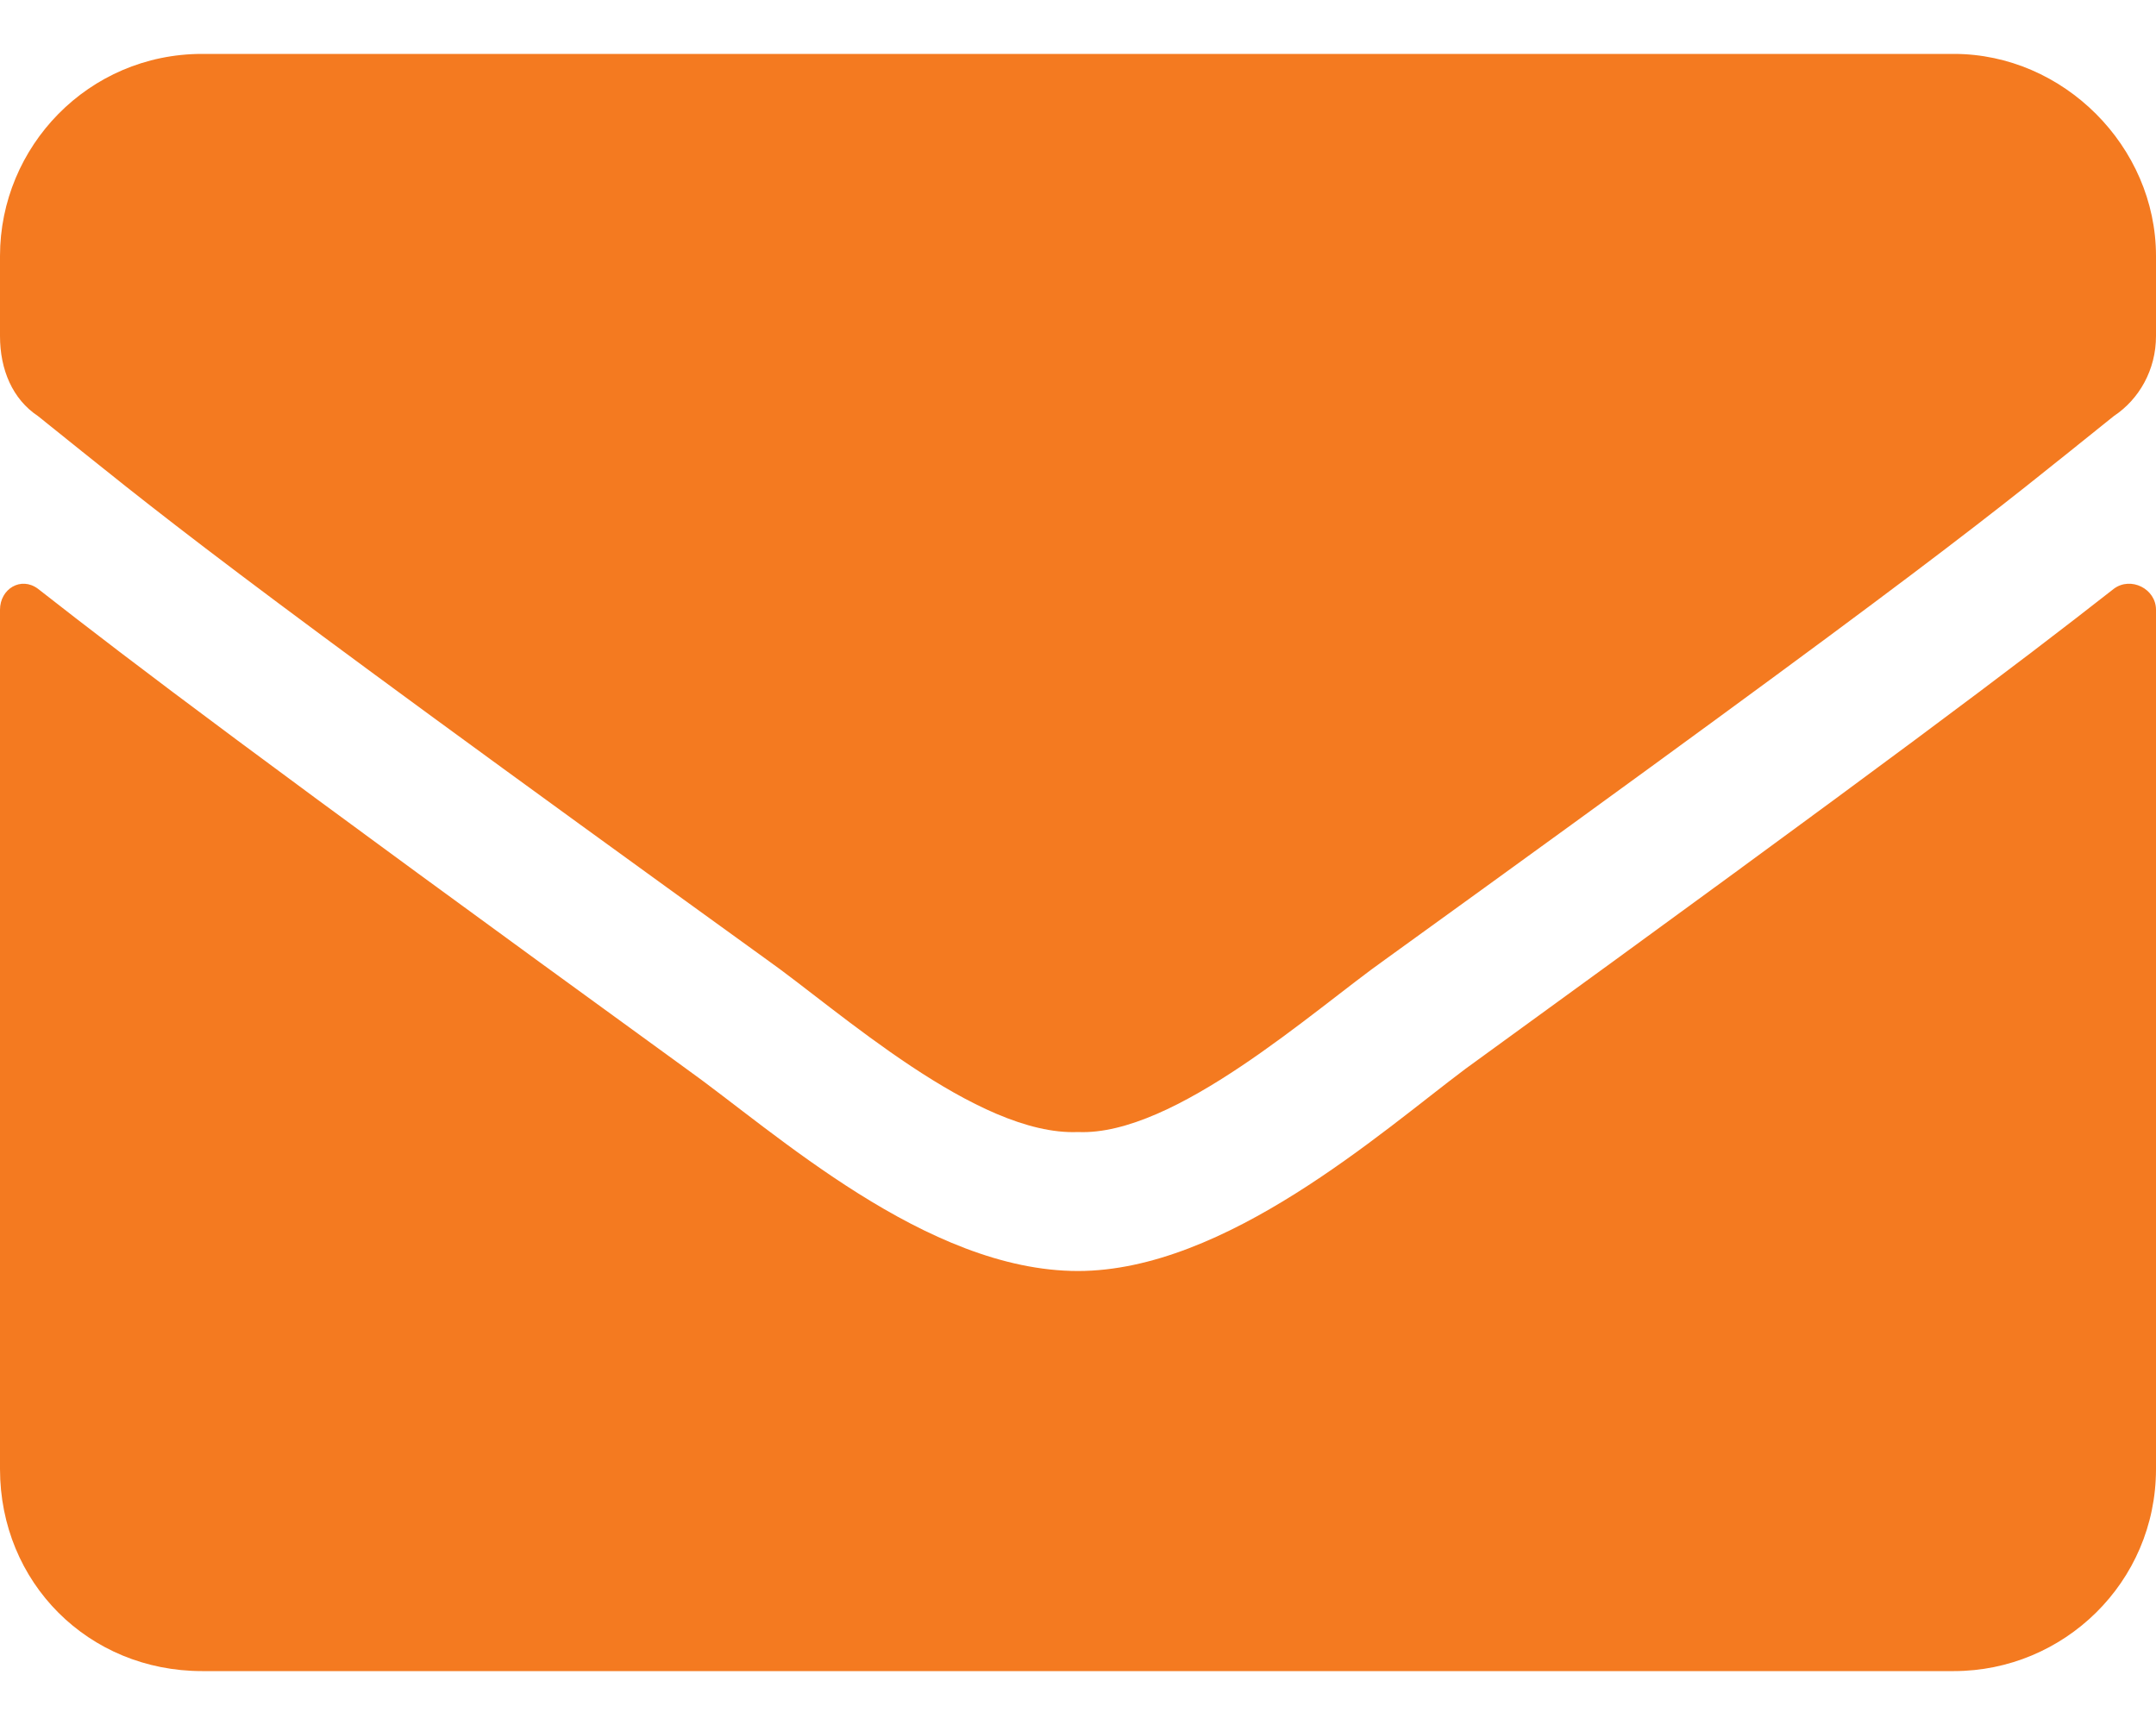
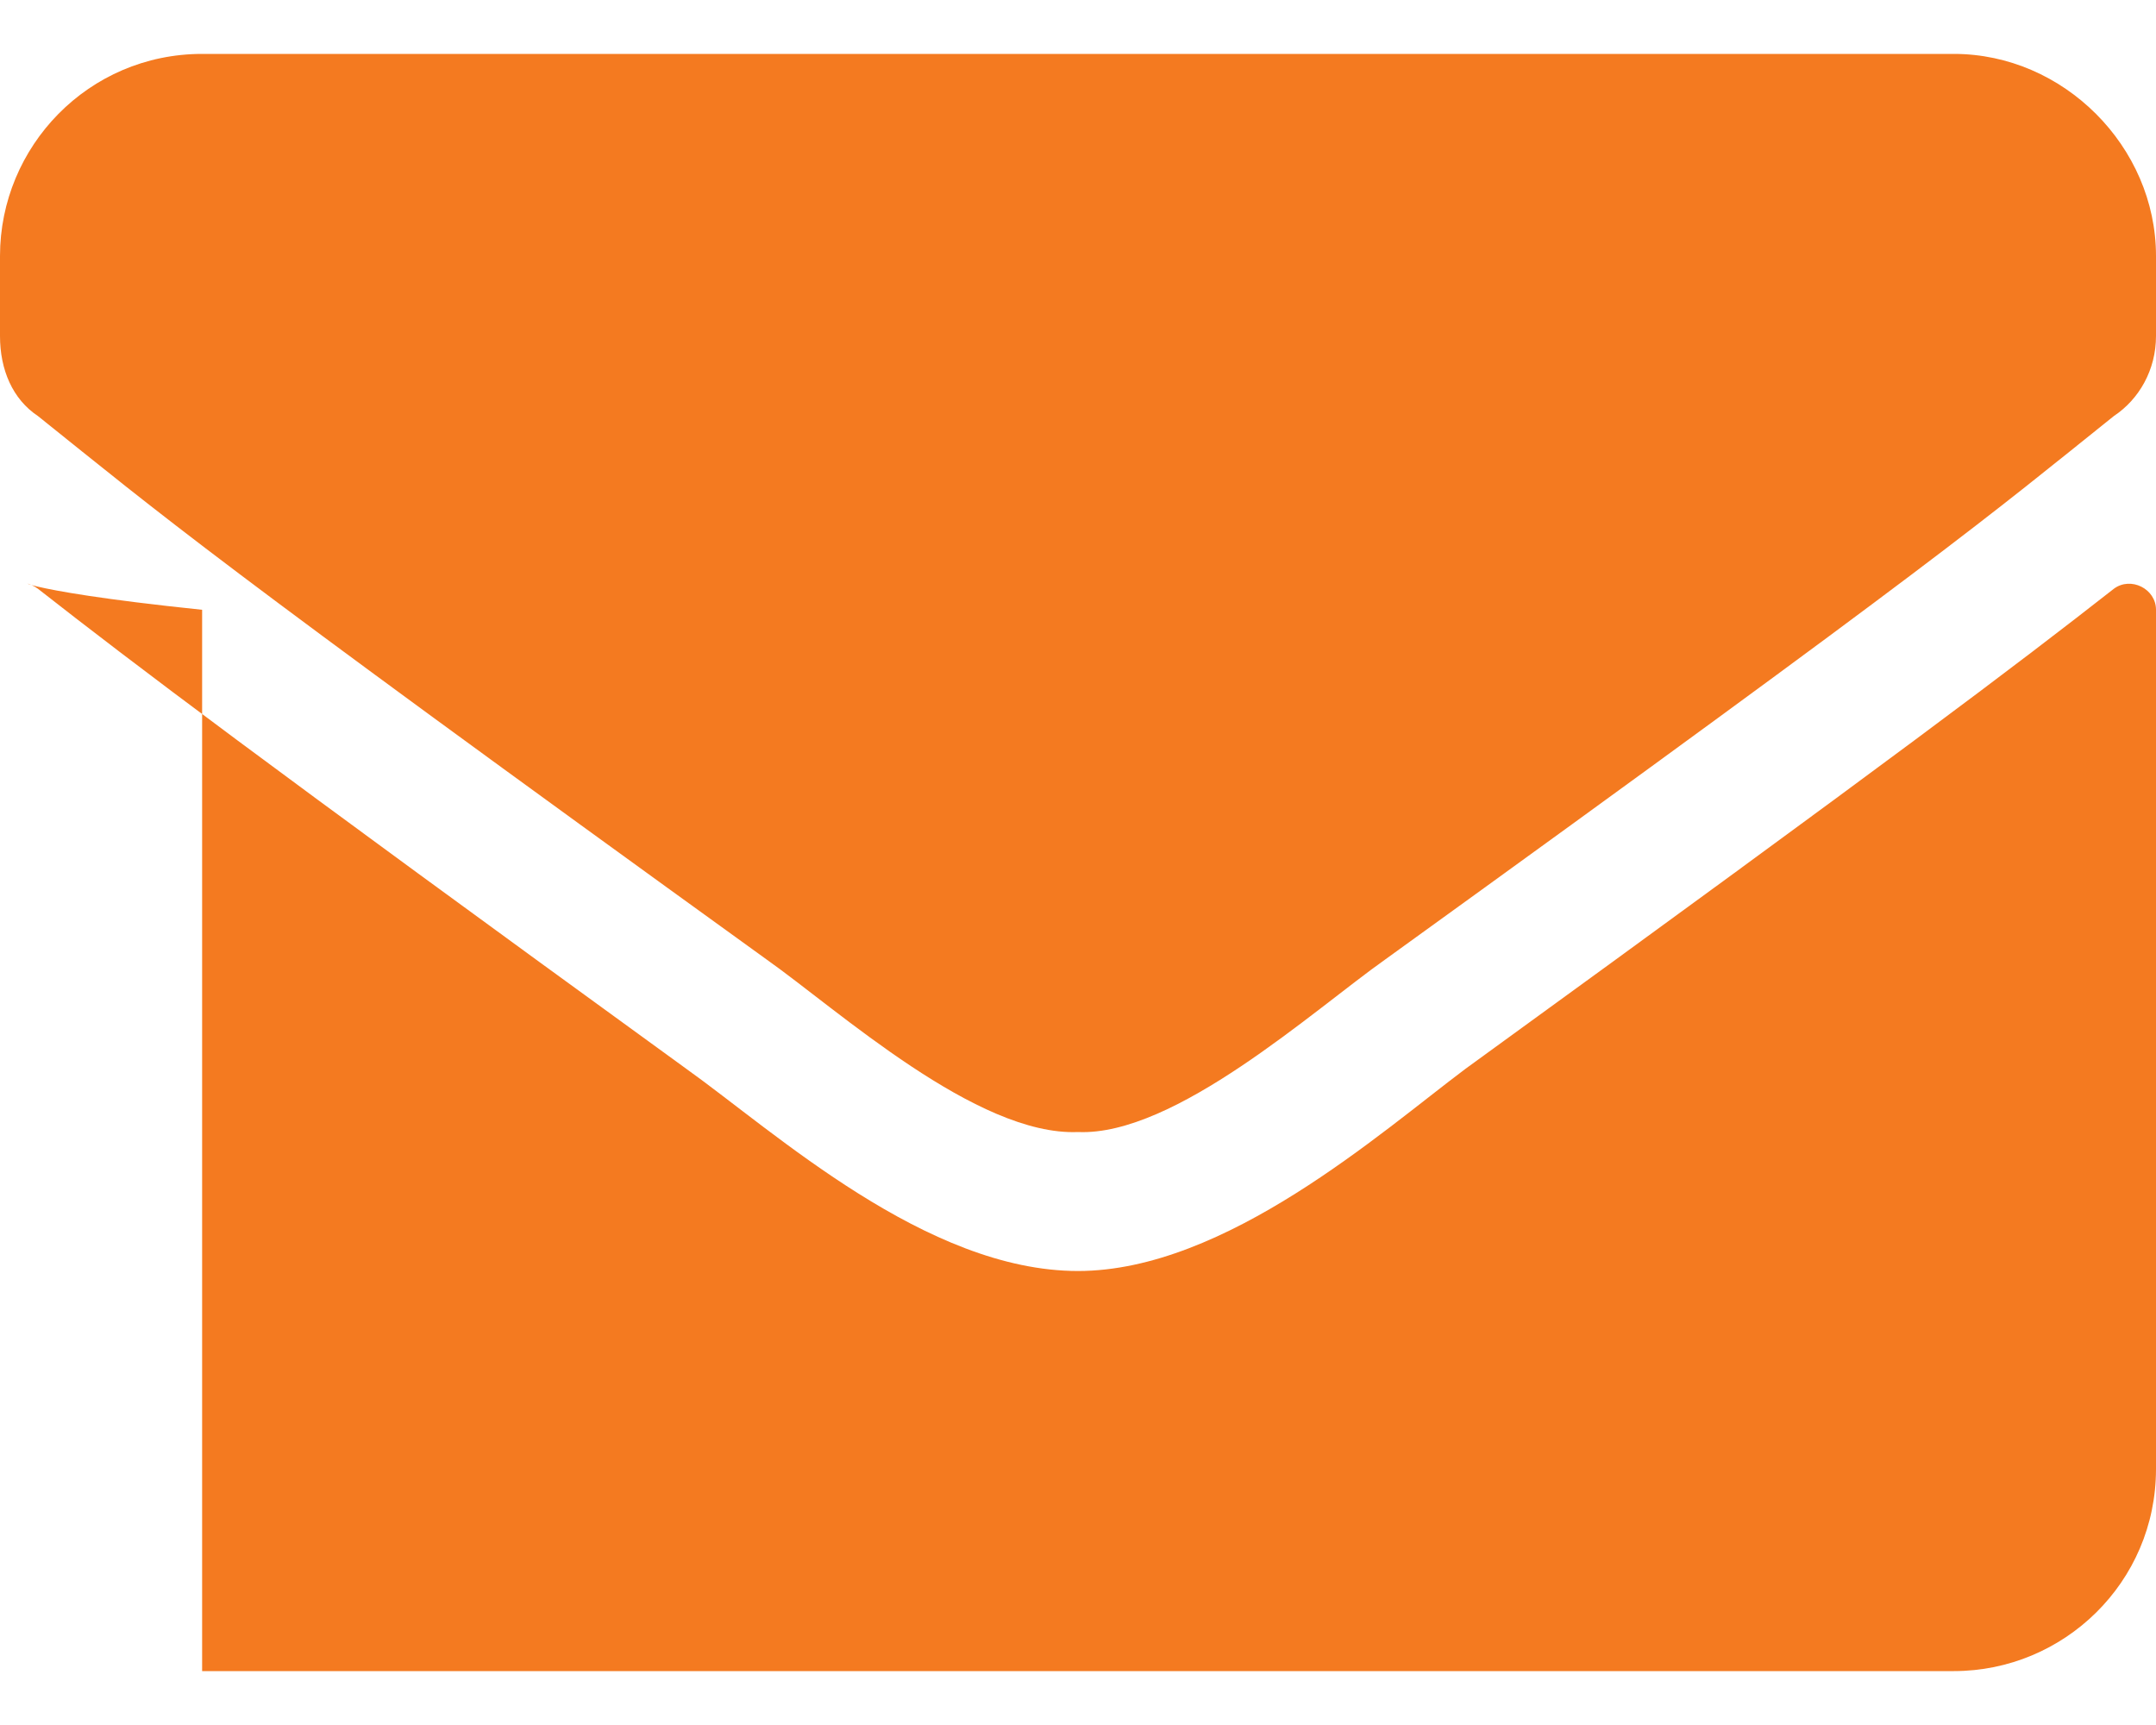
<svg xmlns="http://www.w3.org/2000/svg" width="20" height="16" viewBox="0 0 20 16" fill="none">
-   <path d="M19.609 5.461C19.766 5.344 20 5.461 20 5.656V13.625C20 14.68 19.141 15.5 18.125 15.5H1.875C0.82 15.5 0 14.68 0 13.625V5.656C0 5.461 0.195 5.344 0.352 5.461C1.25 6.164 2.383 7.023 6.367 9.914C7.188 10.5 8.594 11.789 10 11.789C11.367 11.789 12.812 10.5 13.594 9.914C17.578 7.023 18.711 6.164 19.609 5.461ZM10 10.5C9.062 10.539 7.773 9.367 7.109 8.898C1.914 5.148 1.523 4.797 0.352 3.859C0.117 3.703 0 3.43 0 3.117V2.375C0 1.359 0.82 0.5 1.875 0.5H18.125C19.141 0.5 20 1.359 20 2.375V3.117C20 3.43 19.844 3.703 19.609 3.859C18.438 4.797 18.047 5.148 12.852 8.898C12.188 9.367 10.898 10.539 10 10.5Z" fill="#F47A20" />
+   <path d="M19.609 5.461C19.766 5.344 20 5.461 20 5.656V13.625C20 14.68 19.141 15.5 18.125 15.5H1.875V5.656C0 5.461 0.195 5.344 0.352 5.461C1.25 6.164 2.383 7.023 6.367 9.914C7.188 10.5 8.594 11.789 10 11.789C11.367 11.789 12.812 10.5 13.594 9.914C17.578 7.023 18.711 6.164 19.609 5.461ZM10 10.5C9.062 10.539 7.773 9.367 7.109 8.898C1.914 5.148 1.523 4.797 0.352 3.859C0.117 3.703 0 3.43 0 3.117V2.375C0 1.359 0.82 0.5 1.875 0.5H18.125C19.141 0.5 20 1.359 20 2.375V3.117C20 3.43 19.844 3.703 19.609 3.859C18.438 4.797 18.047 5.148 12.852 8.898C12.188 9.367 10.898 10.539 10 10.5Z" fill="#F47A20" />
</svg>